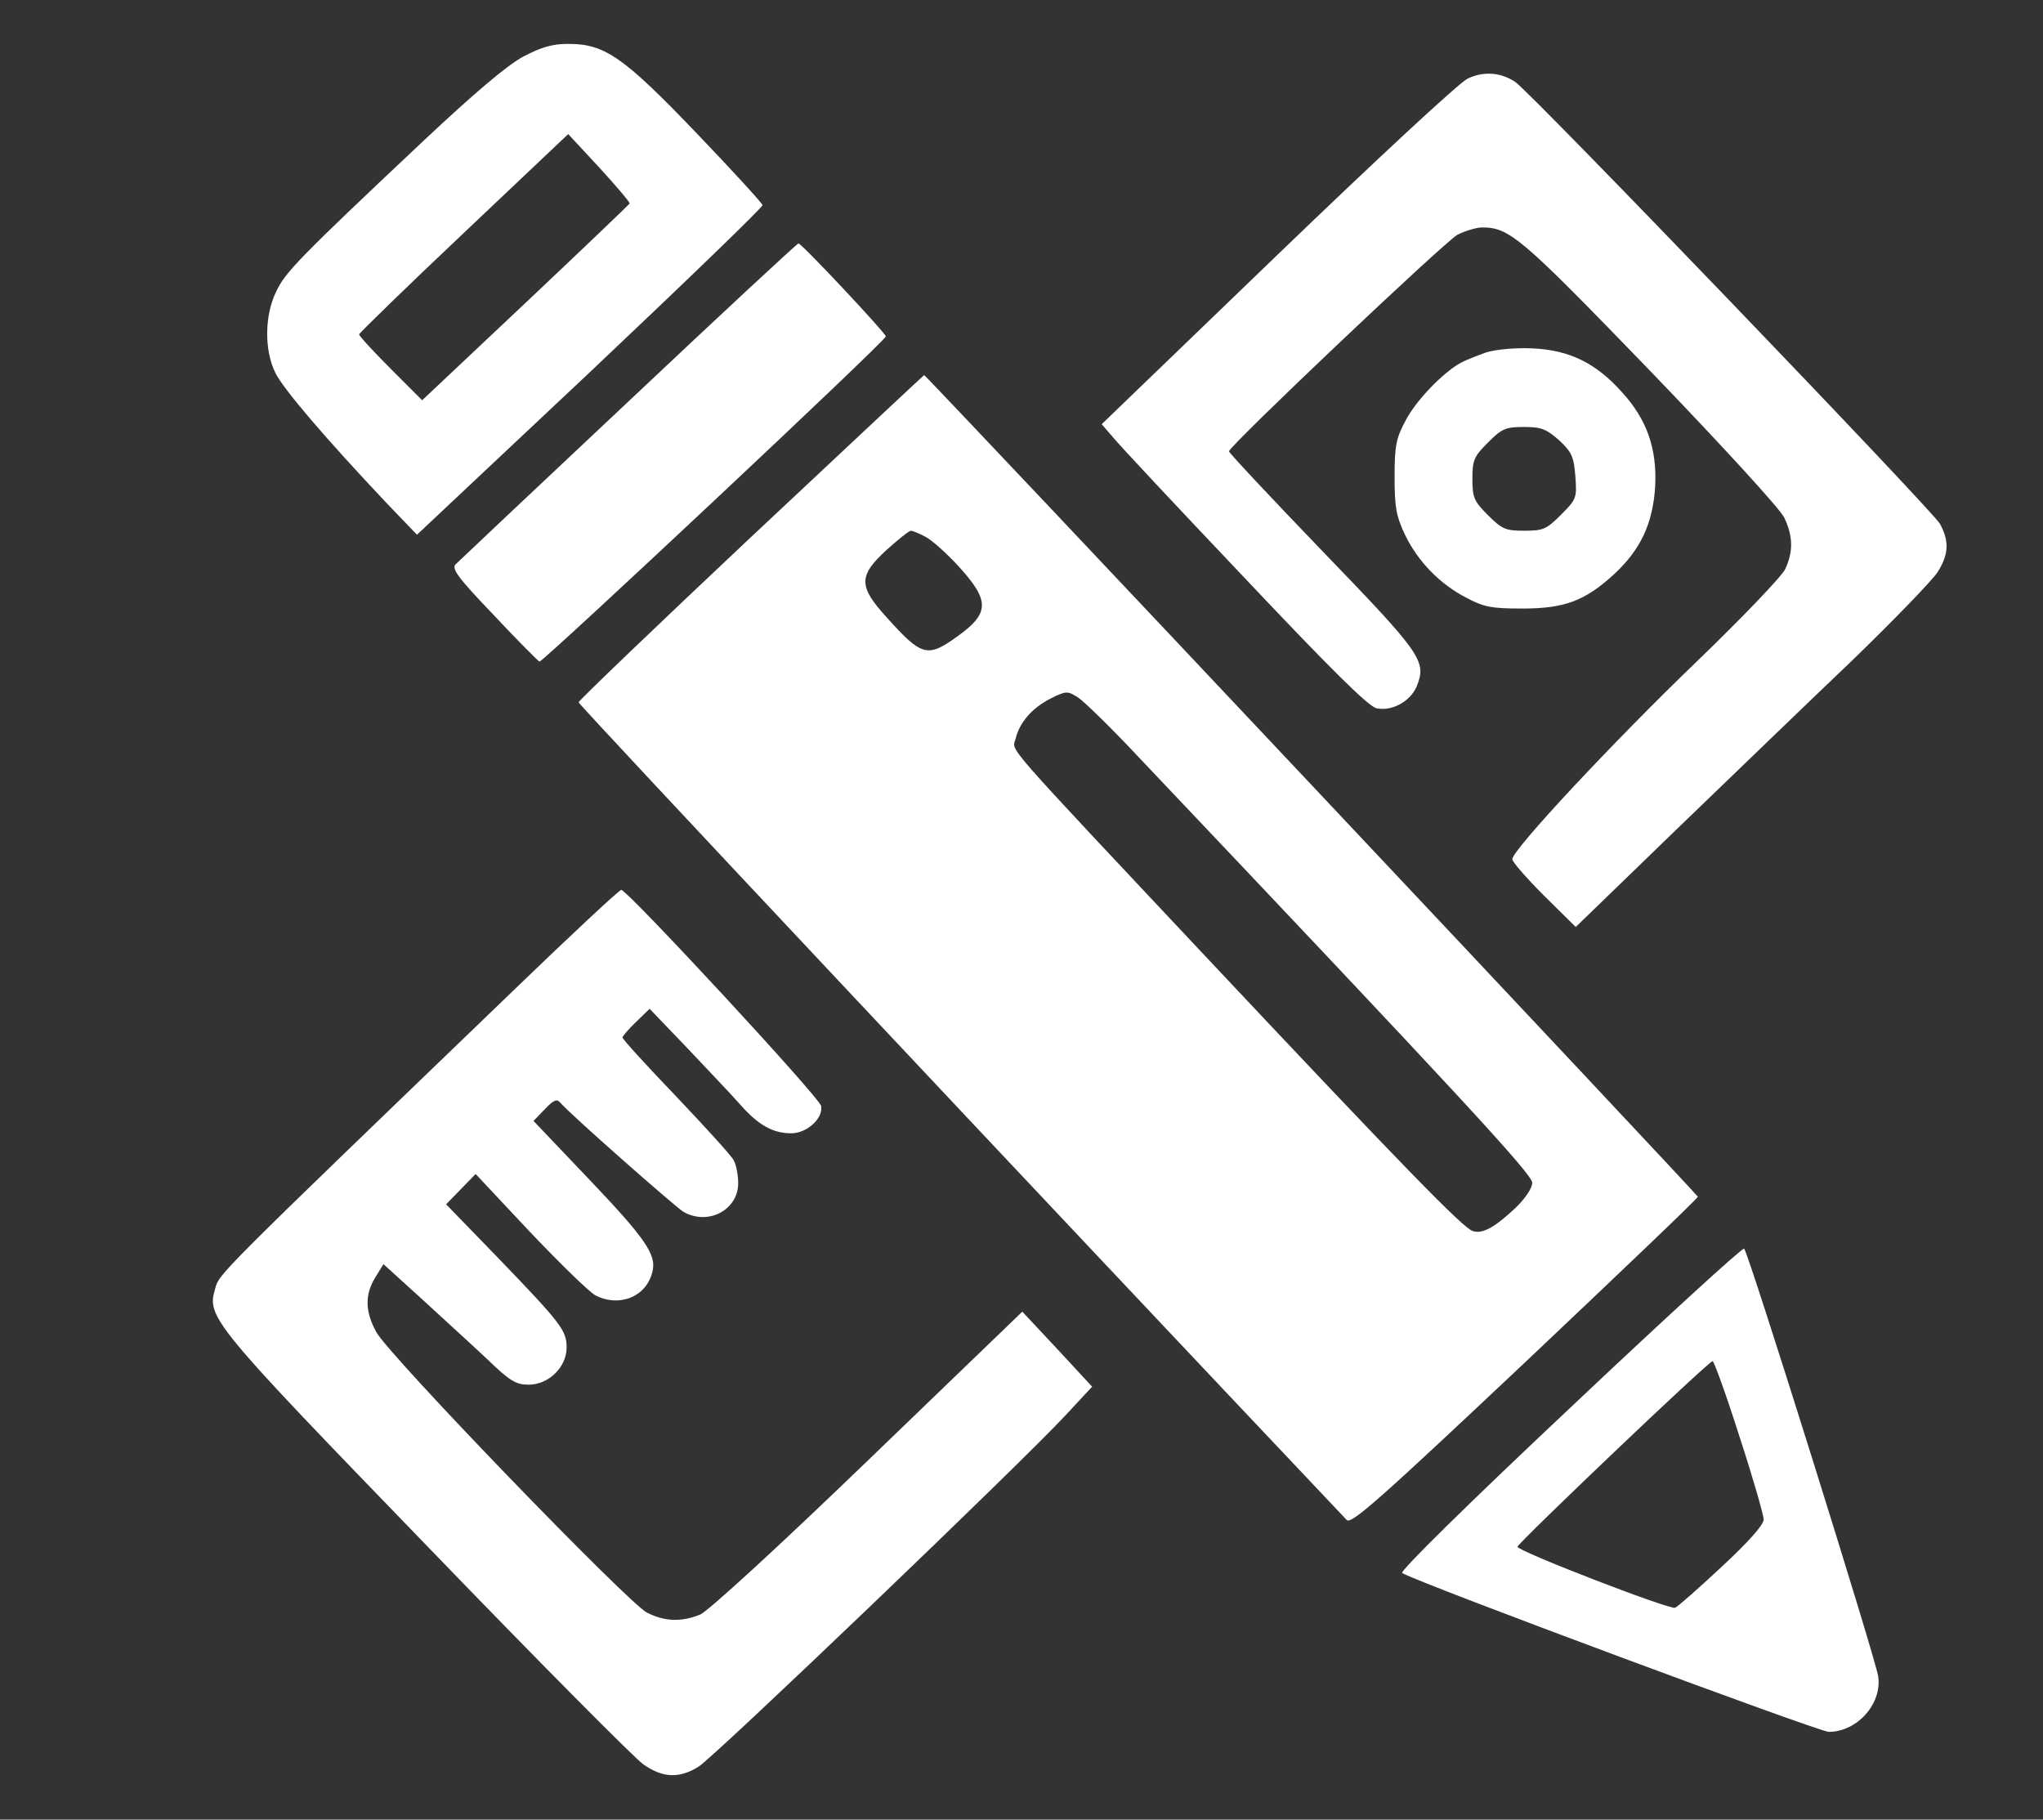
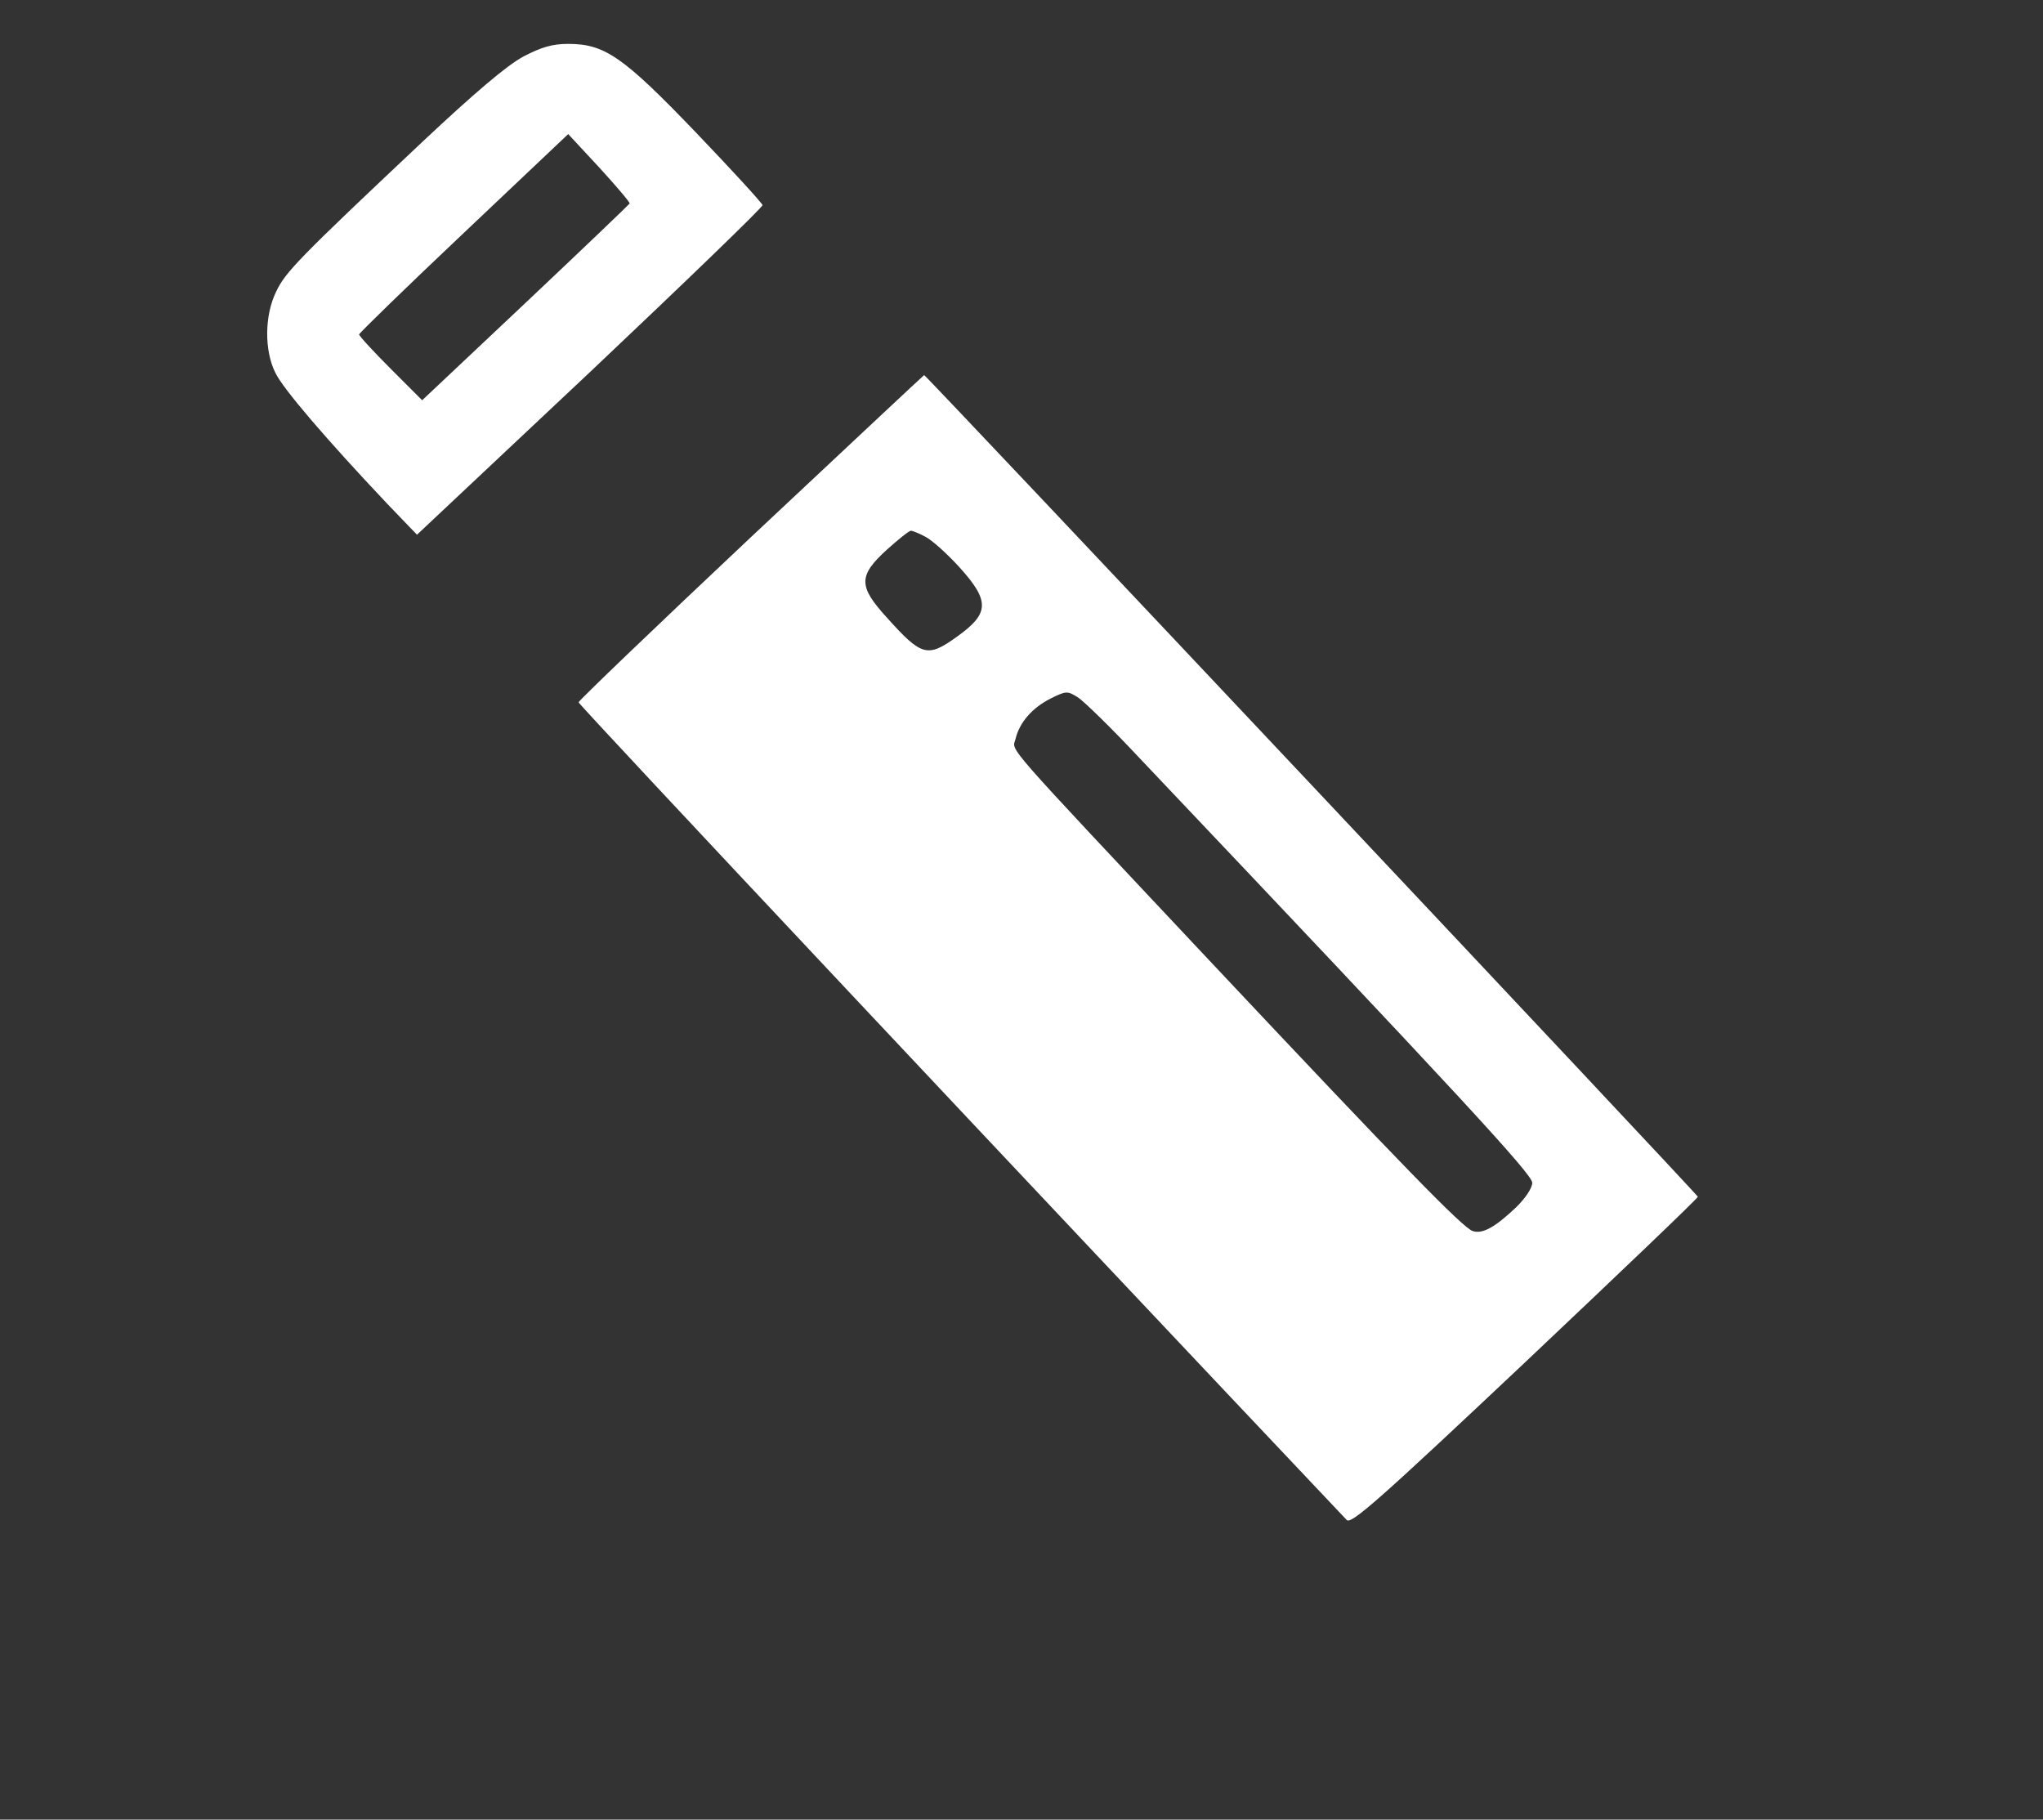
<svg xmlns="http://www.w3.org/2000/svg" version="1.0" width="512pt" height="456pt" viewBox="0 0 512 456" preserveAspectRatio="xMidYMid meet">
  <rect x="0" y="0" width="512" height="456" fill="#333333" stroke="none" />
  <g transform="translate(0,456) scale(0.1,-0.1)" fill="white" stroke="none">
    <path d="M1311 4418 c-42 -23 -122 -91 -253 -214 -309 -291 -343 -326 -366 -375 -29 -59 -30 -147 -2 -203 19 -40 127 -166 281 -329 l74 -77 434 408 c238 225 433 413 432 418 -1 5 -75 86 -166 181 -184 192 -230 223 -321 223 -40 0 -67 -8 -113 -32z m267 -368 c-2 -3 -119 -115 -261 -249 l-259 -244 -79 79 c-43 43 -79 82 -79 86 0 3 118 118 262 254 l262 248 78 -84 c43 -47 77 -87 76 -90z" />
-     <path d="M3678 4363 c-21 -10 -230 -204 -477 -442 l-440 -424 25 -29 c13 -17 162 -176 330 -353 221 -234 314 -326 334 -330 38 -8 84 17 100 54 26 64 15 80 -235 339 -129 134 -235 247 -235 251 0 13 540 525 573 543 18 9 44 17 59 18 71 1 99 -24 425 -361 178 -185 326 -346 335 -367 22 -47 22 -85 2 -128 -9 -19 -109 -123 -222 -232 -209 -201 -462 -472 -462 -495 0 -7 36 -48 79 -91 l80 -79 252 244 c139 134 339 327 444 427 104 101 200 200 212 220 27 44 28 76 5 119 -18 33 -1027 1083 -1065 1108 -37 24 -79 27 -119 8z" />
-     <path d="M1575 3554 c-231 -217 -426 -401 -433 -408 -11 -11 5 -33 95 -127 59 -63 111 -115 115 -117 7 -3 868 804 868 815 0 8 -211 233 -219 233 -3 0 -195 -178 -426 -396z" />
-     <path d="M3725 3677 c-22 -8 -51 -19 -64 -26 -45 -25 -113 -95 -139 -146 -23 -43 -27 -62 -27 -140 0 -77 4 -98 26 -145 32 -66 86 -123 154 -158 43 -23 62 -27 140 -27 106 0 157 19 230 86 67 62 97 127 103 219 5 95 -20 168 -83 237 -65 73 -132 106 -225 110 -44 2 -92 -3 -115 -10z m182 -220 c32 -30 37 -41 41 -90 4 -55 3 -58 -36 -97 -36 -36 -44 -40 -92 -40 -47 0 -56 4 -91 39 -35 35 -39 44 -39 91 0 47 4 56 39 91 35 35 44 39 90 39 44 0 56 -5 88 -33z" />
    <path d="M1882 3214 c-238 -224 -432 -410 -432 -414 0 -6 1152 -1232 1925 -2049 11 -12 82 51 447 395 238 225 433 411 433 415 0 5 -1934 2059 -1939 2059 -1 0 -196 -183 -434 -406z m437 1 c16 -8 54 -42 85 -76 77 -85 76 -116 -5 -174 -75 -54 -89 -50 -177 48 -71 78 -71 104 0 169 29 26 56 48 61 48 4 0 21 -7 36 -15z m538 -556 c807 -851 983 -1042 983 -1063 0 -13 -17 -39 -42 -63 -52 -49 -83 -66 -107 -58 -24 7 -173 160 -662 680 -526 560 -492 521 -484 553 10 42 42 78 87 101 40 20 43 20 70 3 15 -10 85 -78 155 -153z" />
-     <path d="M1292 2083 c-756 -728 -742 -714 -753 -753 -21 -71 -8 -87 532 -645 276 -286 520 -532 542 -547 49 -34 90 -35 138 -5 39 24 811 763 920 881 l66 71 -87 94 -88 94 -386 -372 c-227 -219 -401 -378 -421 -387 -47 -19 -89 -18 -134 5 -48 25 -647 645 -678 703 -28 51 -29 93 -3 136 l21 34 97 -88 c53 -49 127 -116 164 -151 56 -54 71 -63 103 -63 50 0 95 44 95 93 0 43 -13 60 -173 226 l-129 133 37 38 37 38 136 -145 c76 -80 149 -151 164 -159 60 -31 128 -4 143 59 11 42 -17 83 -159 232 l-139 146 28 29 c22 23 30 27 39 17 22 -27 289 -262 309 -274 62 -35 137 5 137 72 0 20 -5 46 -11 57 -6 12 -72 84 -145 161 -74 77 -134 143 -134 147 0 3 15 21 34 39 l34 33 94 -98 c52 -55 112 -118 133 -142 46 -52 82 -72 128 -72 39 0 80 37 75 68 -3 21 -486 542 -501 542 -5 0 -124 -111 -265 -247z" />
-     <path d="M3934 1031 c-252 -237 -427 -409 -420 -413 44 -26 1045 -398 1069 -398 71 0 134 70 124 139 -5 40 -325 1062 -336 1072 -3 4 -200 -176 -437 -400z m425 -70 c34 -104 61 -198 61 -209 0 -13 -39 -57 -106 -119 -58 -54 -110 -100 -116 -102 -15 -5 -398 143 -395 153 4 12 479 465 489 465 3 1 34 -84 67 -188z" />
  </g>
</svg>